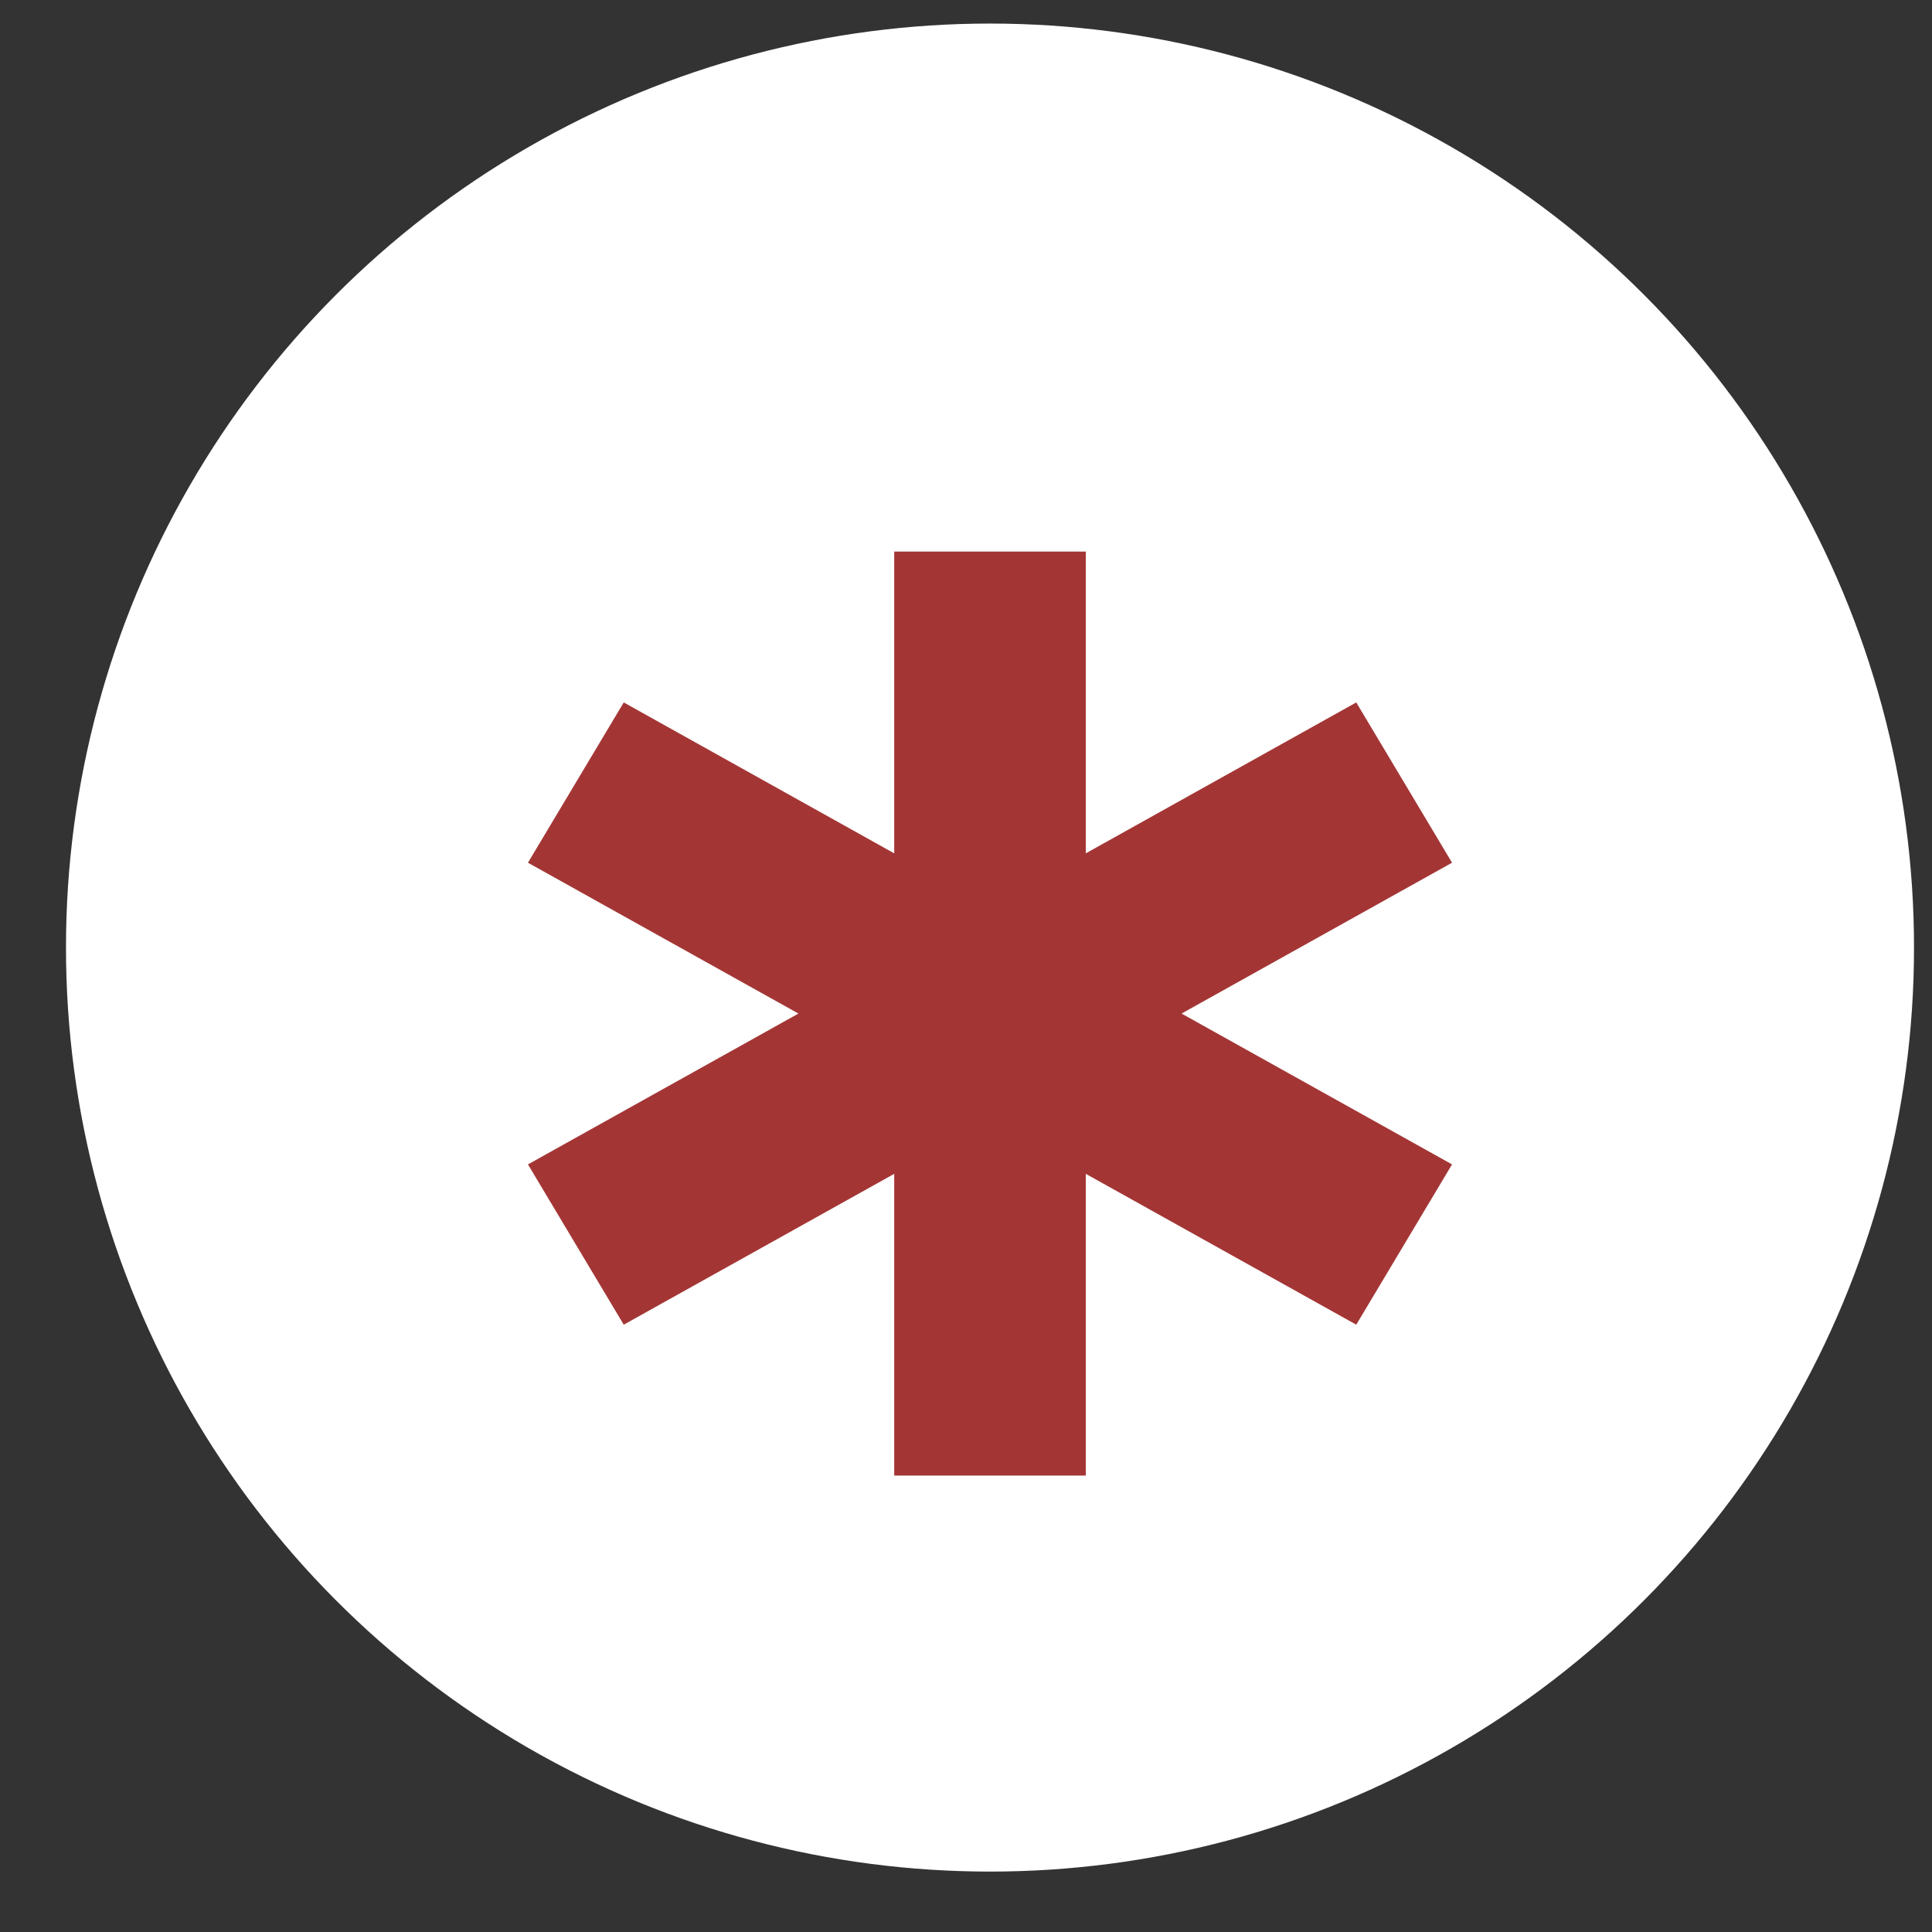
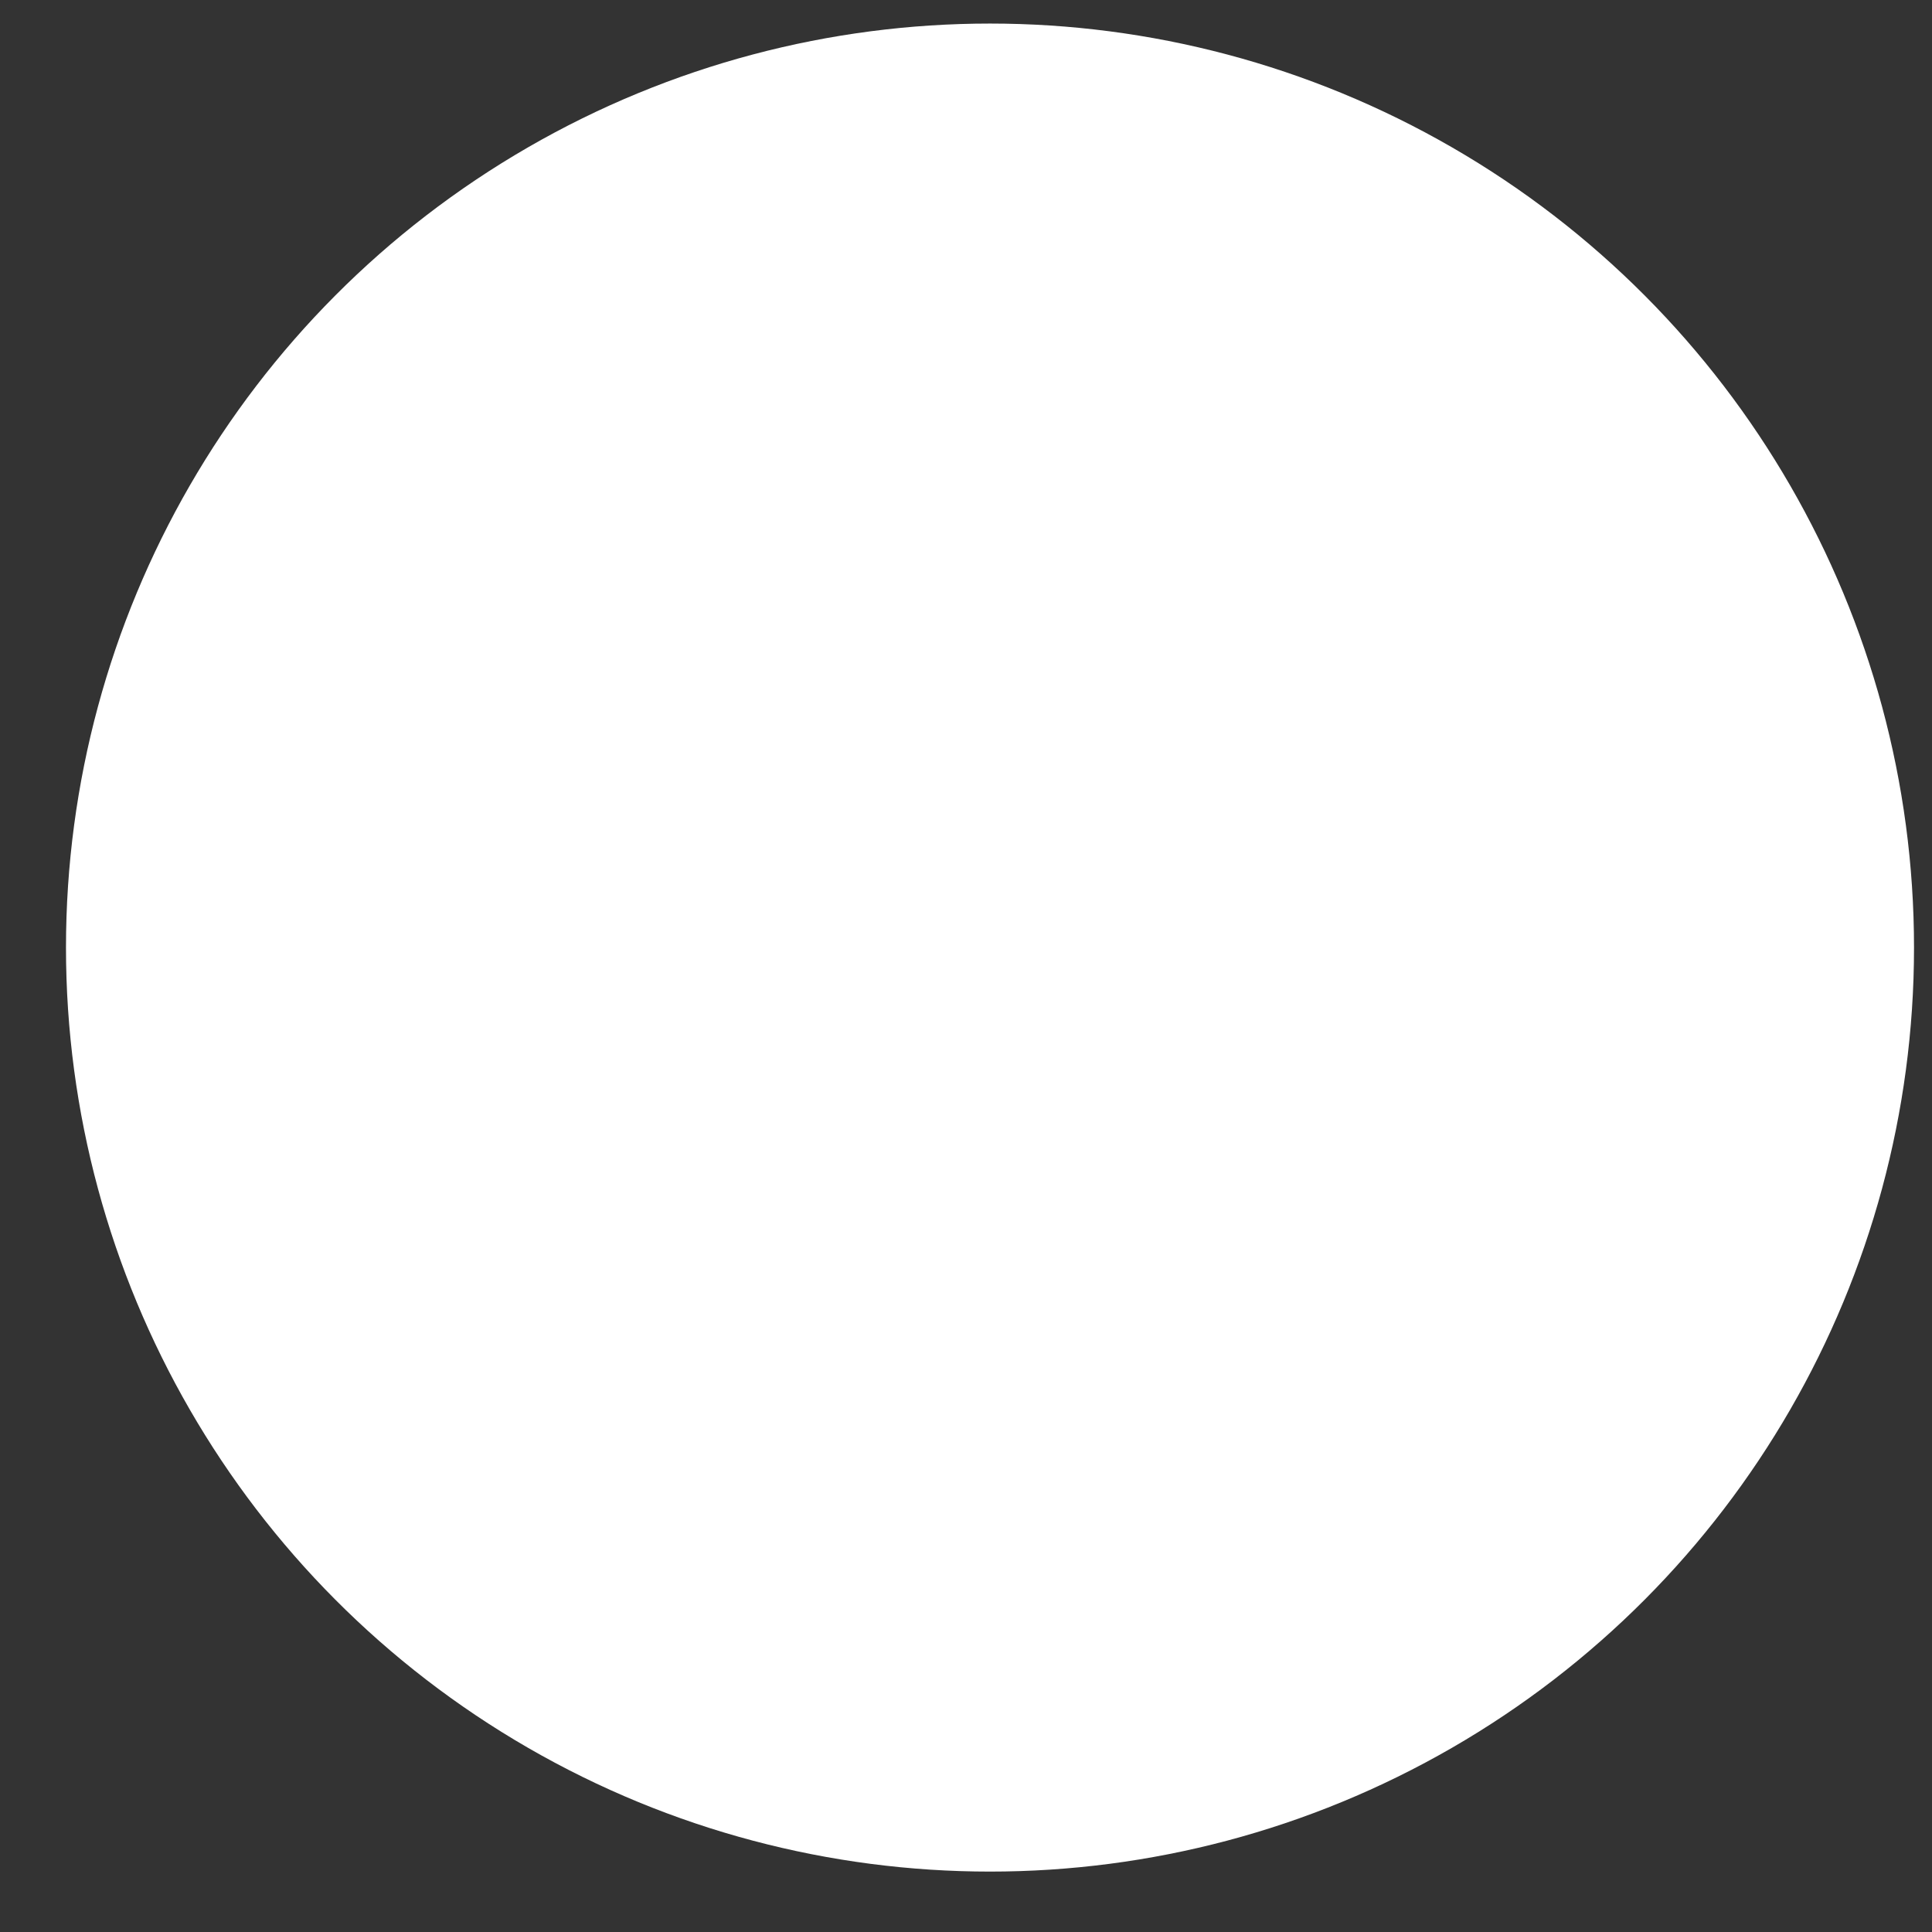
<svg xmlns="http://www.w3.org/2000/svg" width="26" height="26" viewBox="0 0 26 26" fill="none">
  <rect x="0" y="0" width="26" height="26" fill="#333333" stroke="none" />
  <circle cx="13.323" cy="12.752" r="12.435" fill="white" />
-   <path d="M18.252 9.453L14.612 11.484V7.423H12.034V11.484L8.394 9.453L7.105 11.61L10.745 13.64L7.105 15.67L8.394 17.827L12.034 15.797V19.858H14.612V15.797L18.252 17.827L19.541 15.67L15.901 13.64L19.541 11.61L18.252 9.453Z" fill="#A33635" />
</svg>